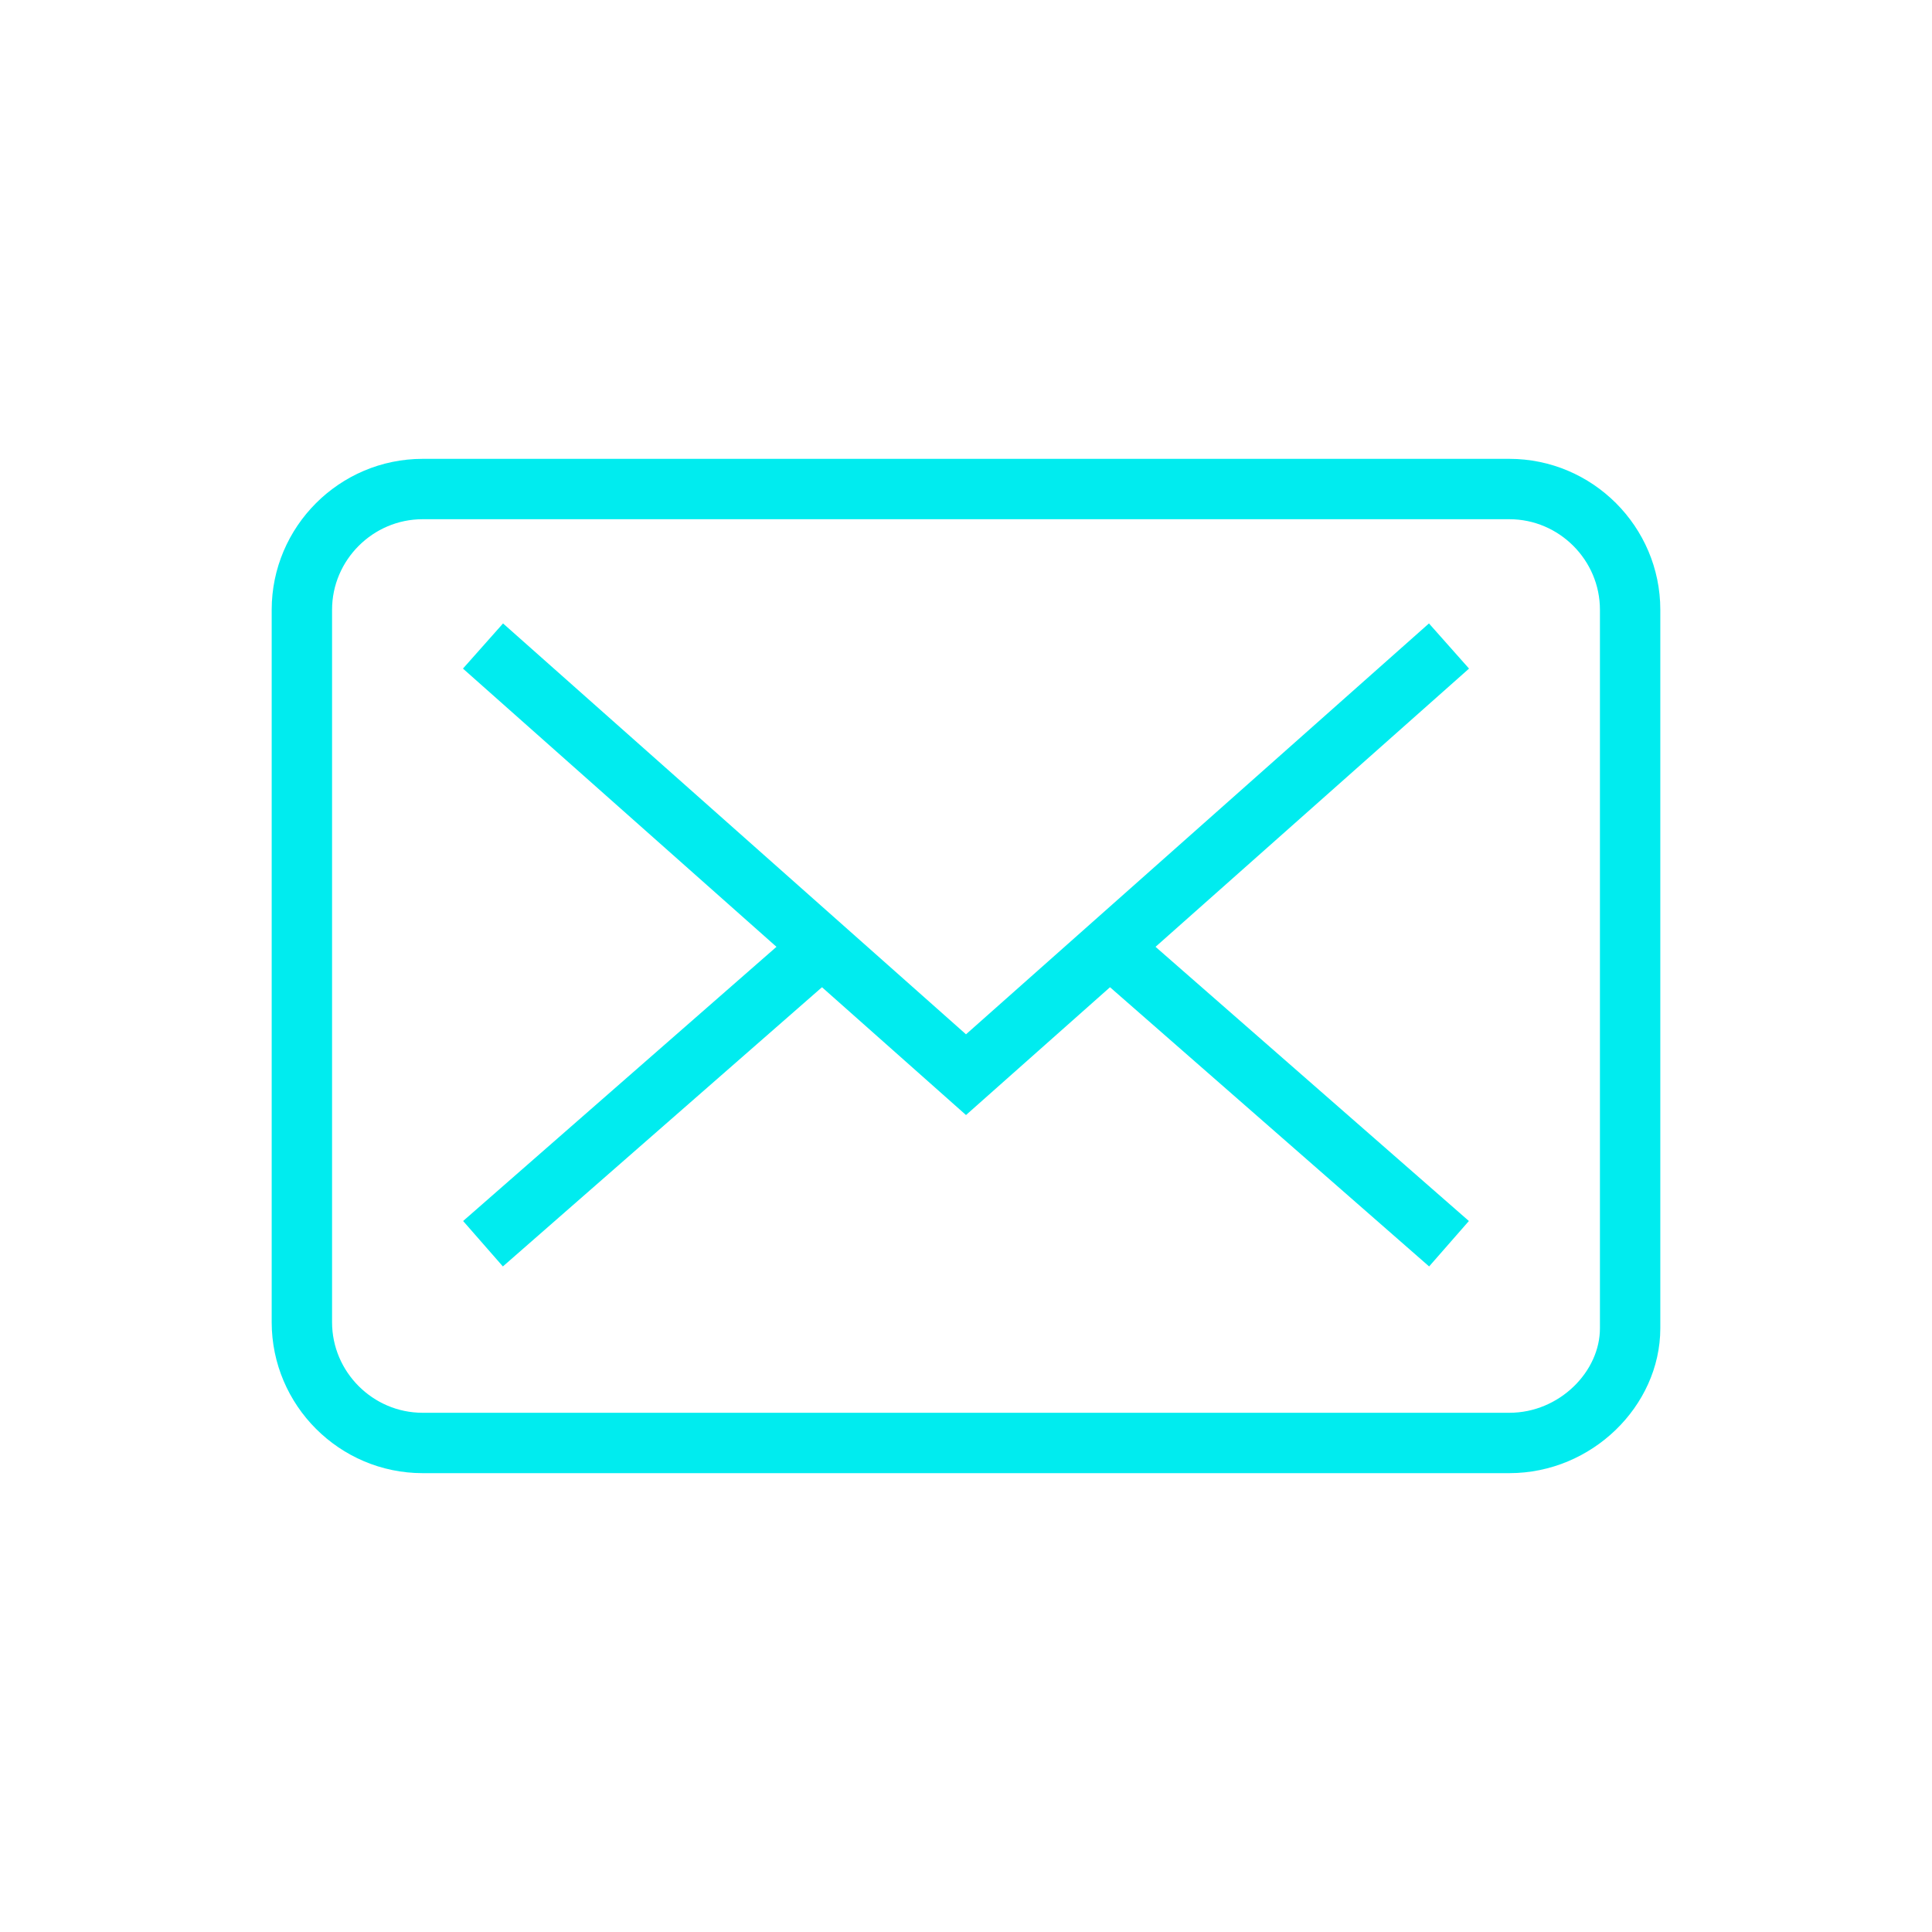
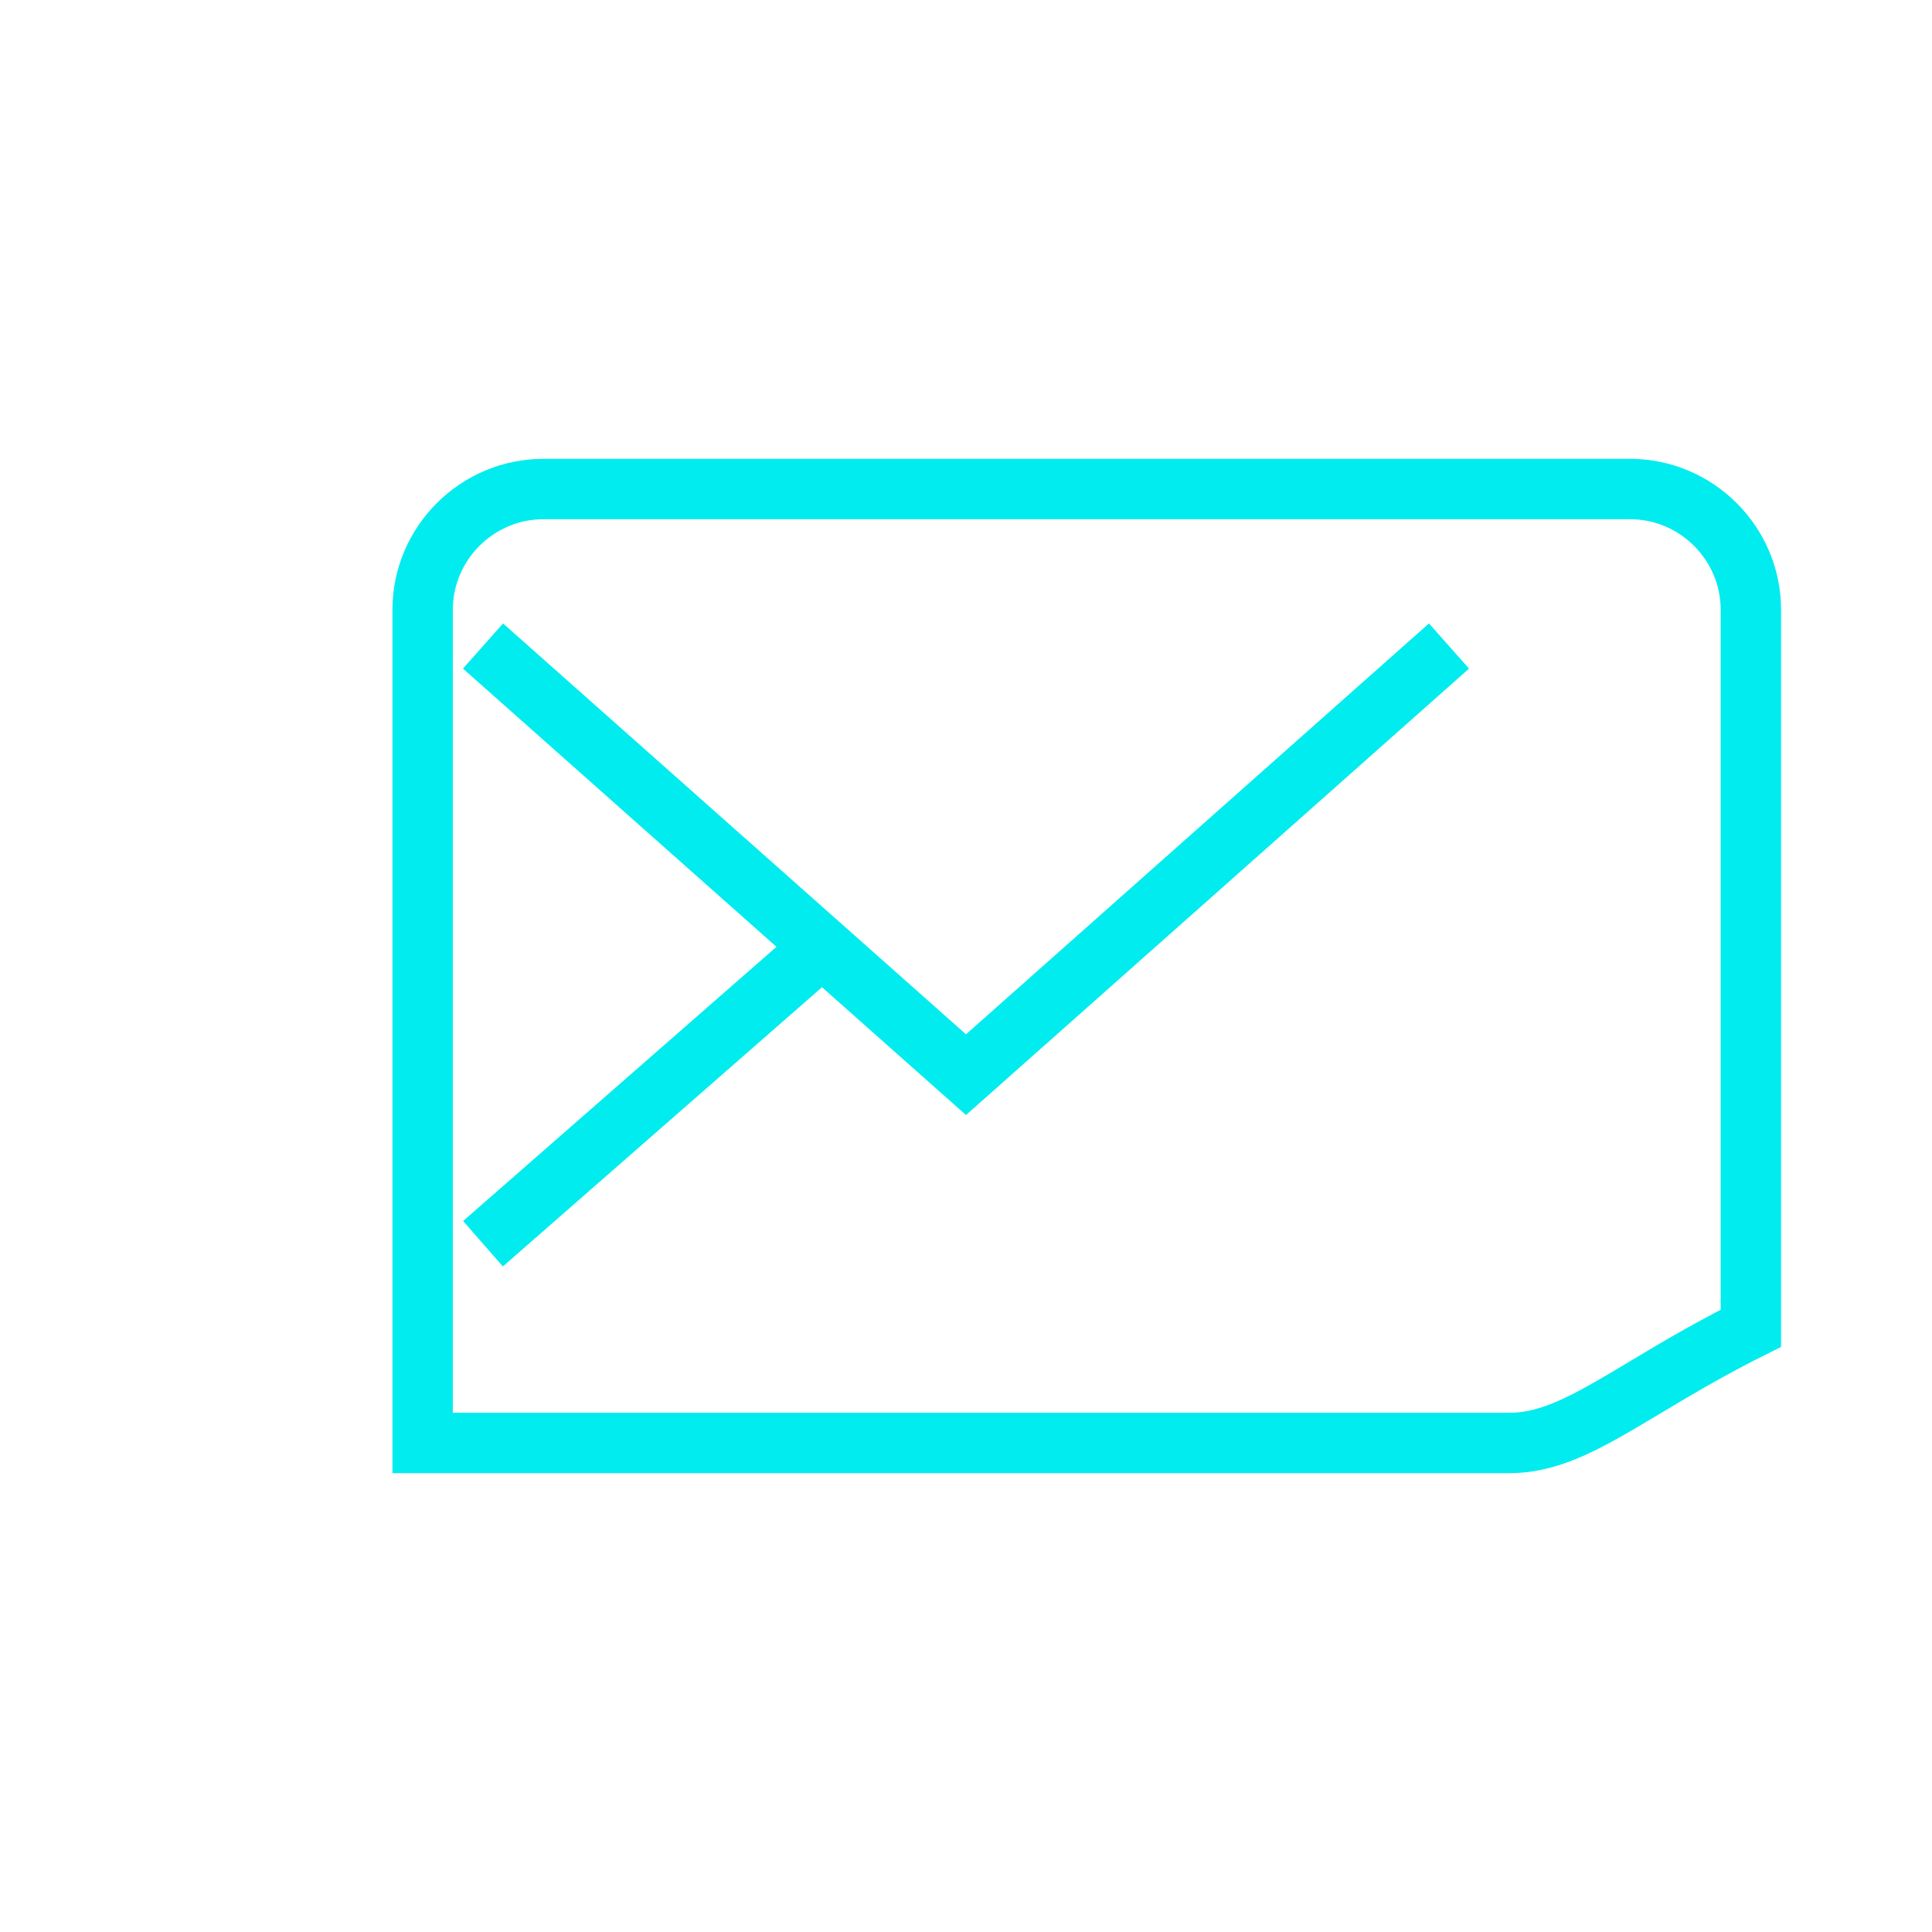
<svg xmlns="http://www.w3.org/2000/svg" version="1.1" id="圖層_1" x="0px" y="0px" viewBox="0 0 32 32" style="enable-background:new 0 0 32 32;" xml:space="preserve">
  <style type="text/css">
	.st0{fill:none;stroke:#00ECEF;stroke-miterlimit:10;}
</style>
  <g id="圖層_1_1_">
</g>
  <g id="圖層_2_1_">
-     <path class="st0" d="M25,23.9H7c-1.1,0-2-0.9-2-2V10.1c0-1.1,0.9-2,2-2h18c1.1,0,2,0.9,2,2V22C27,23,26.1,23.9,25,23.9z" />
+     <path class="st0" d="M25,23.9H7V10.1c0-1.1,0.9-2,2-2h18c1.1,0,2,0.9,2,2V22C27,23,26.1,23.9,25,23.9z" />
    <g>
      <polyline class="st0" points="24,10.7 16,17.8 8,10.7   " />
      <line class="st0" x1="13.6" y1="15.7" x2="8" y2="20.6" />
-       <line class="st0" x1="24" y1="20.6" x2="18.4" y2="15.7" />
    </g>
  </g>
</svg>